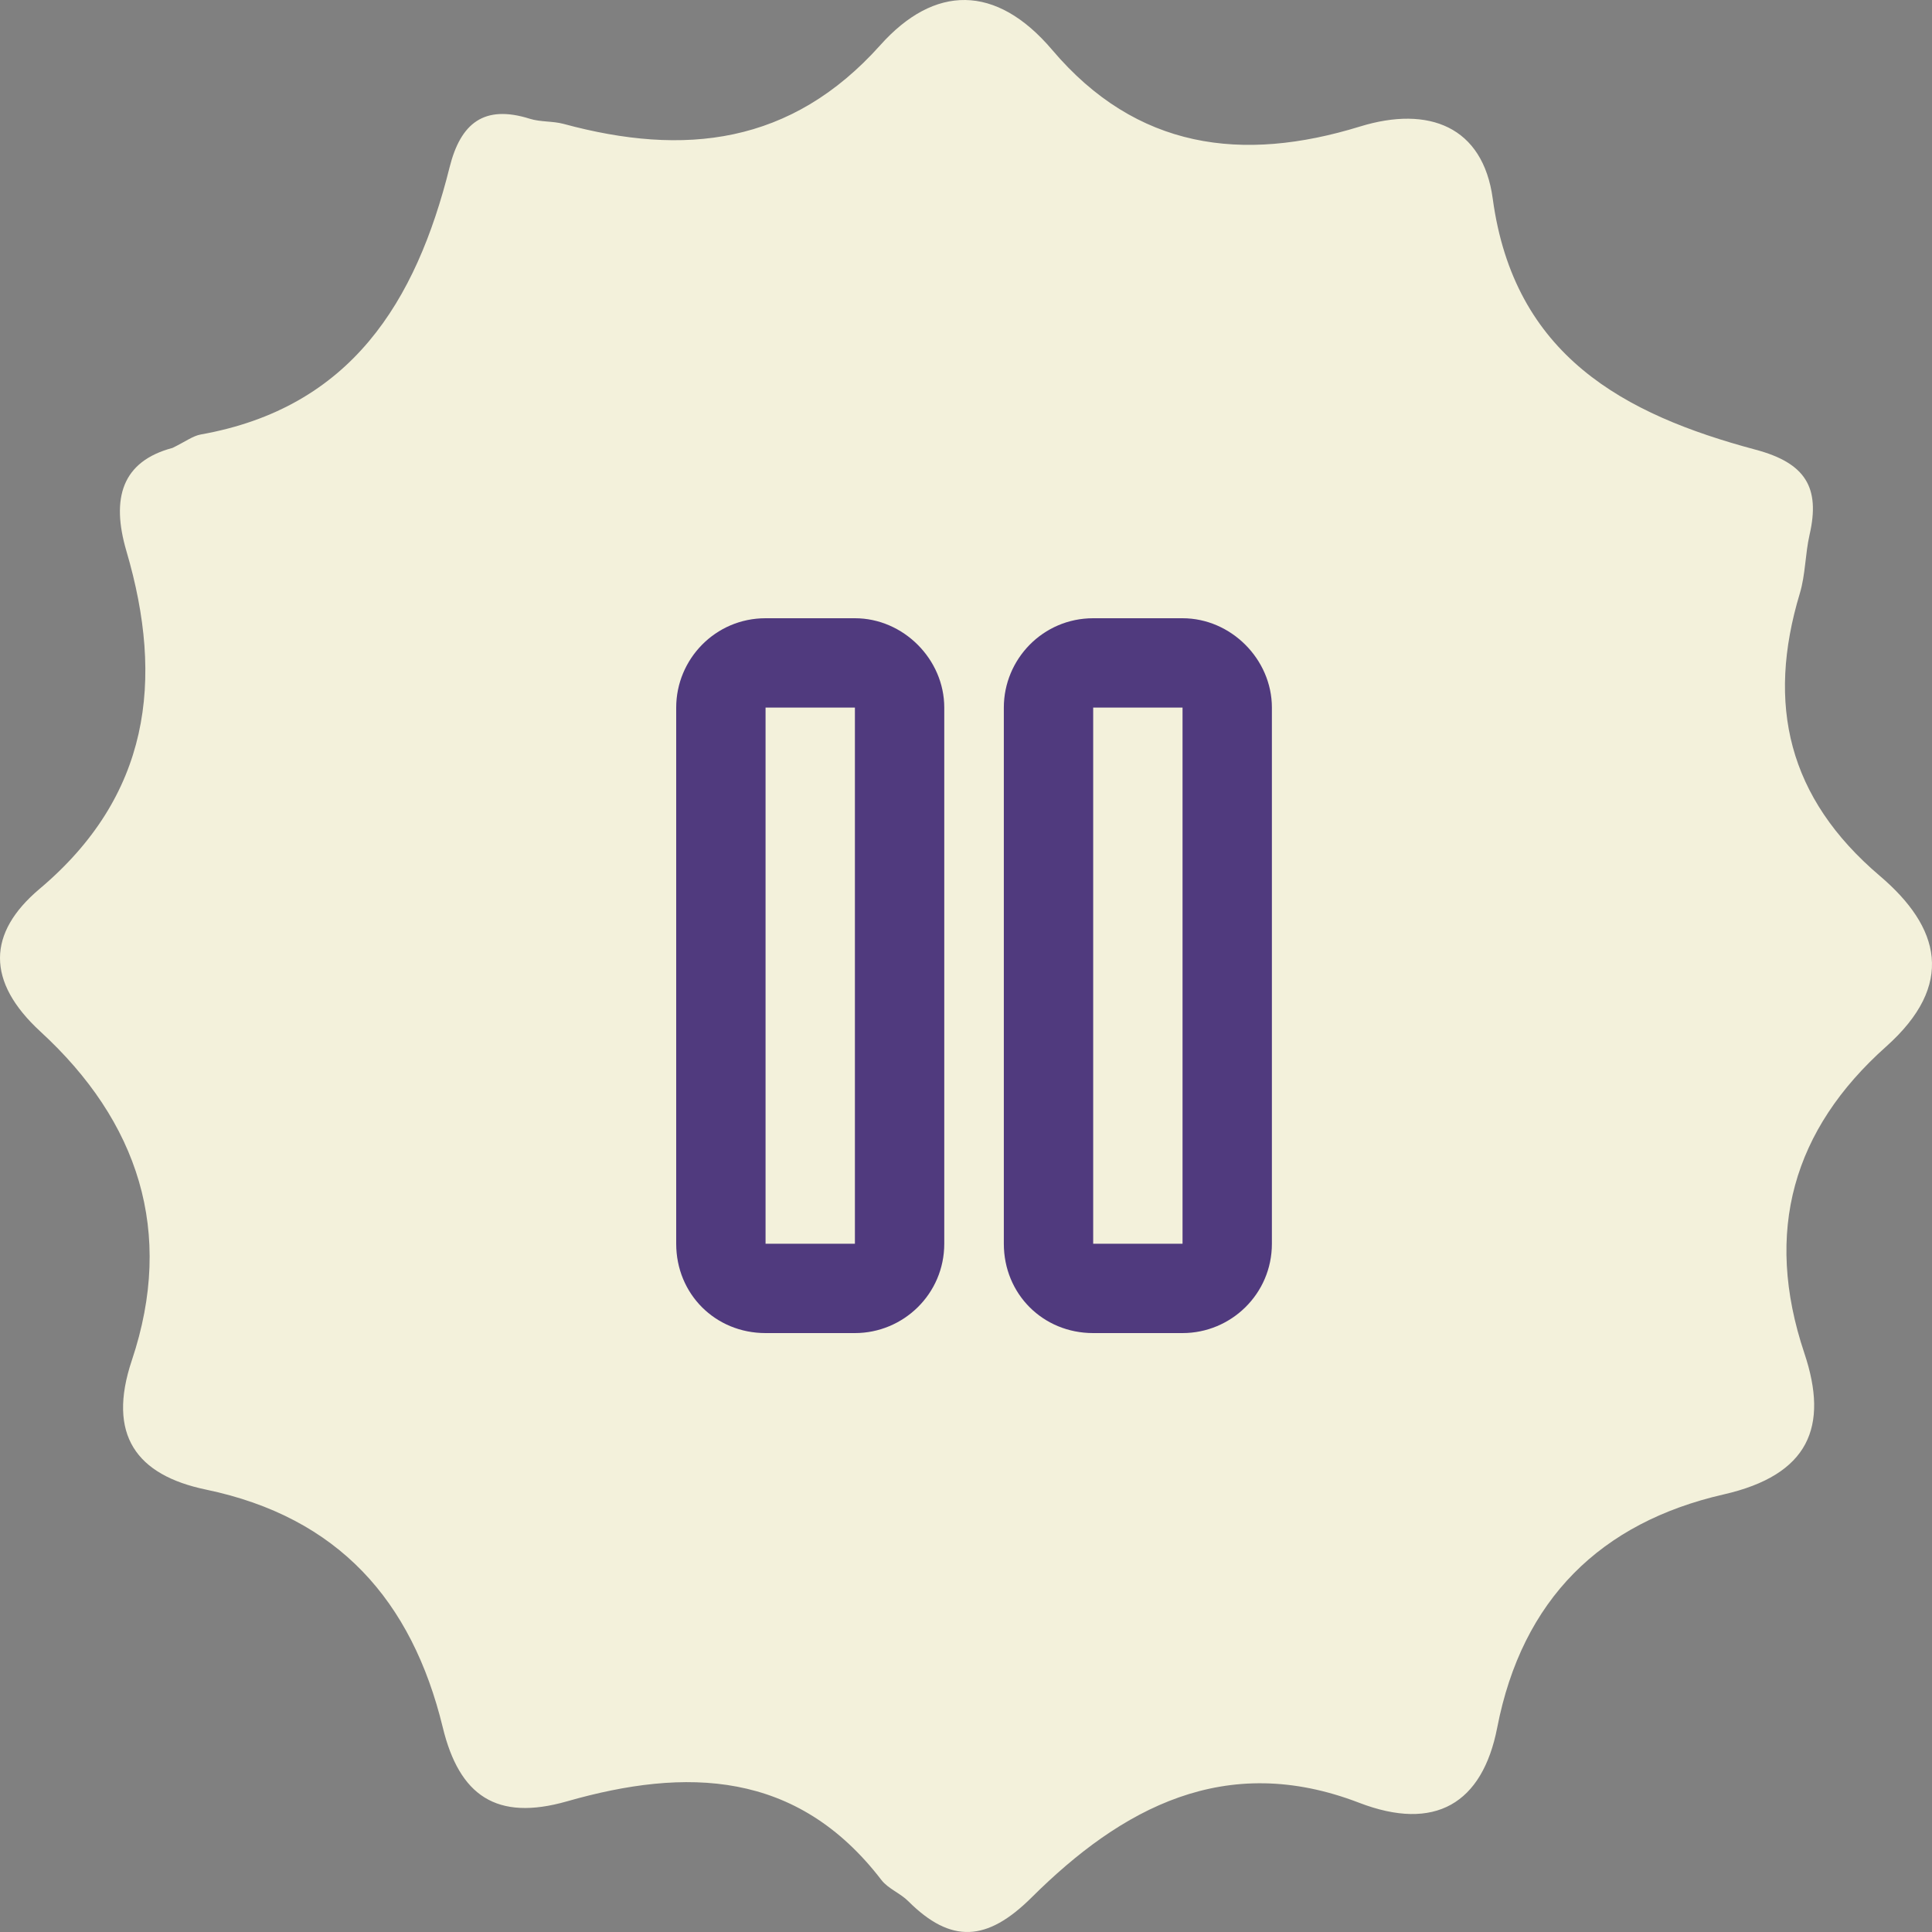
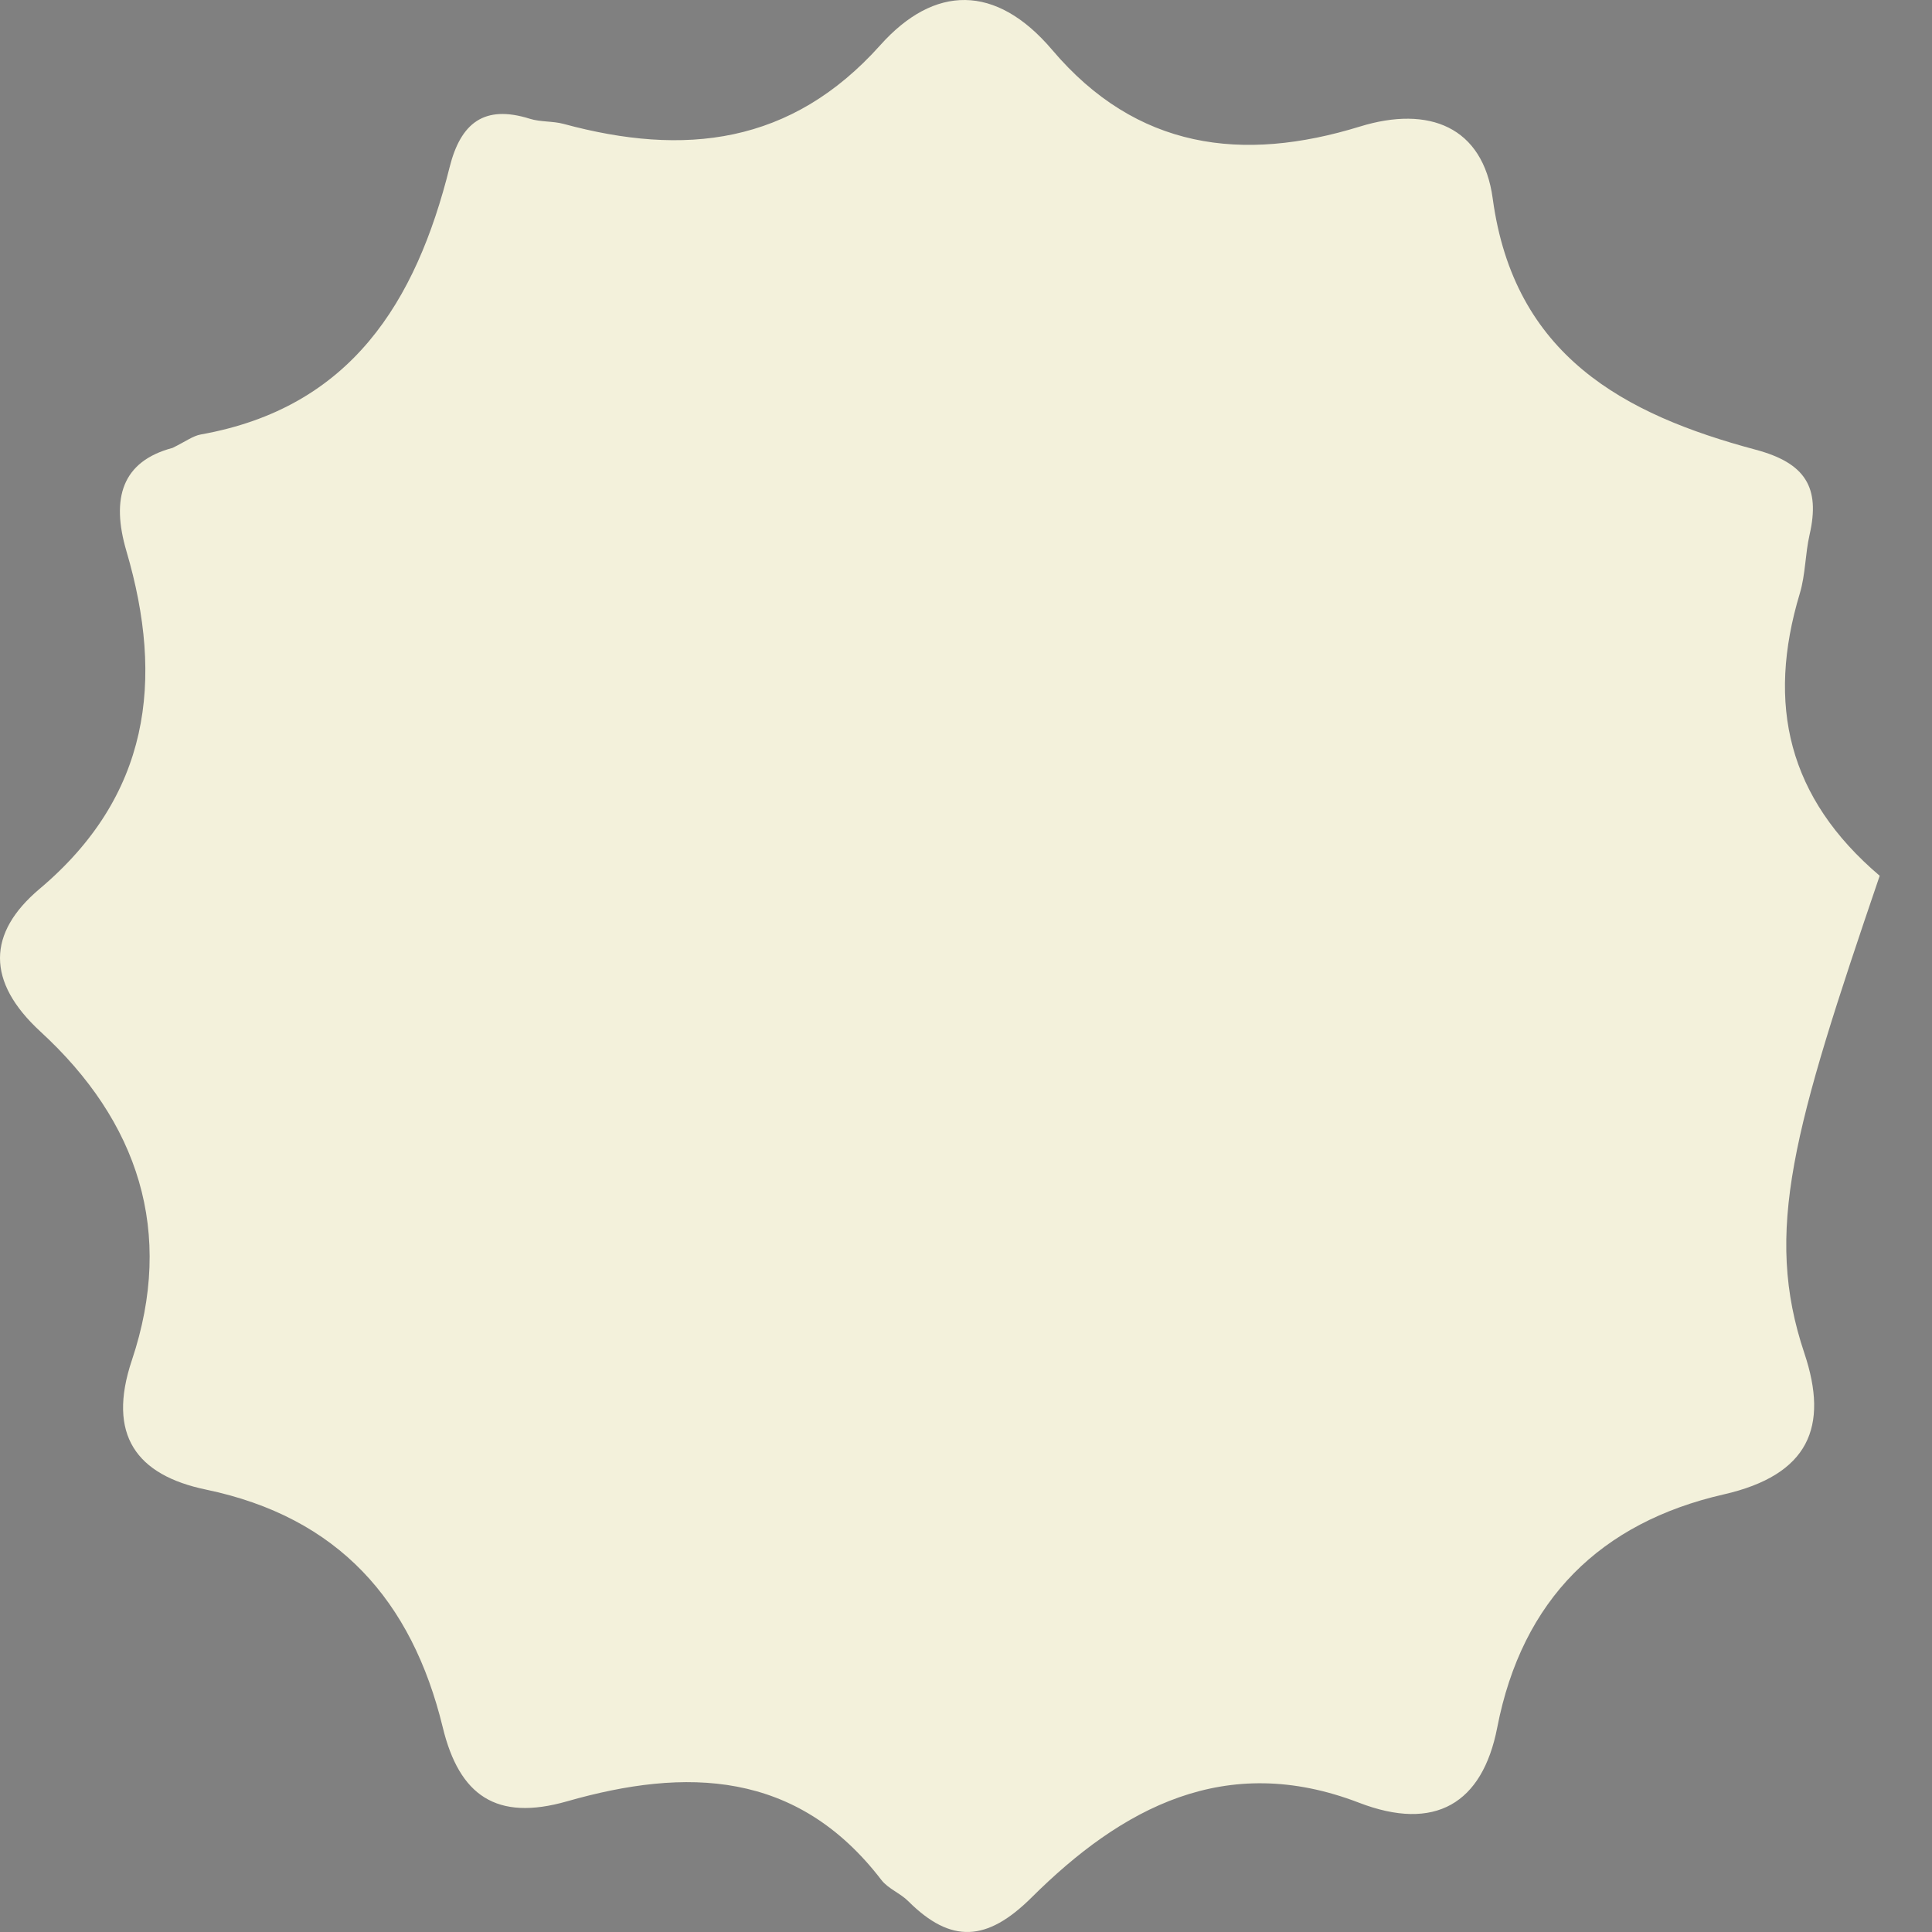
<svg xmlns="http://www.w3.org/2000/svg" width="100" height="100" viewBox="0 0 100 100" fill="none">
  <rect x="0" y="0" width="100" height="100" fill="#808080" stroke="none" />
-   <path d="M8.912 23.192C9.606 22.856 9.981 22.56 10.399 22.487C18.162 21.103 21.532 15.624 23.271 8.657C23.843 6.371 25.058 5.402 27.424 6.147C27.977 6.321 28.608 6.261 29.172 6.413C35.409 8.104 40.944 7.502 45.566 2.335C48.353 -0.781 51.543 -0.859 54.466 2.588C58.824 7.73 64.302 8.426 70.398 6.547C73.953 5.454 76.76 6.55 77.264 10.284C78.367 18.407 84.047 21.451 90.868 23.275C93.456 23.964 94.222 25.233 93.665 27.669C93.435 28.669 93.453 29.74 93.159 30.712C91.424 36.468 92.546 41.294 97.293 45.33C100.429 47.994 101.222 50.965 97.618 54.178C92.818 58.46 91.277 63.73 93.394 70.043C94.667 73.844 93.64 76.344 89.205 77.354C82.876 78.803 78.785 82.764 77.495 89.425C76.73 93.349 74.278 94.825 70.338 93.307C63.435 90.656 58.054 93.579 53.384 98.224C51.087 100.502 49.227 100.618 47.009 98.403C46.595 97.989 45.971 97.76 45.622 97.309C41.251 91.609 35.492 91.481 29.348 93.237C25.7 94.279 23.772 92.948 22.915 89.4C21.32 82.85 17.51 78.53 10.665 77.102C7.06 76.354 5.528 74.27 6.826 70.404C9.048 63.764 7.157 58.045 2.094 53.396C-0.724 50.803 -0.656 48.29 2.045 46.011C7.743 41.212 8.519 35.237 6.543 28.524C5.737 25.775 6.321 23.88 8.924 23.185L8.912 23.192Z" fill="#FFFDE5" fill-opacity="0.9" />
-   <path d="M39.625 36.625V64.375H44.25V36.625H39.625ZM35 36.625C35 34.12 37.023 32 39.625 32H44.25C46.755 32 48.875 34.12 48.875 36.625V64.375C48.875 66.977 46.755 69 44.25 69H39.625C37.023 69 35 66.977 35 64.375V36.625ZM56.583 36.625V64.375H61.208V36.625H56.583ZM51.958 36.625C51.958 34.12 53.982 32 56.583 32H61.208C63.714 32 65.833 34.12 65.833 36.625V64.375C65.833 66.977 63.714 69 61.208 69H56.583C53.982 69 51.958 66.977 51.958 64.375V36.625Z" fill="#503A7E" />
+   <path d="M8.912 23.192C9.606 22.856 9.981 22.56 10.399 22.487C18.162 21.103 21.532 15.624 23.271 8.657C23.843 6.371 25.058 5.402 27.424 6.147C27.977 6.321 28.608 6.261 29.172 6.413C35.409 8.104 40.944 7.502 45.566 2.335C48.353 -0.781 51.543 -0.859 54.466 2.588C58.824 7.73 64.302 8.426 70.398 6.547C73.953 5.454 76.76 6.55 77.264 10.284C78.367 18.407 84.047 21.451 90.868 23.275C93.456 23.964 94.222 25.233 93.665 27.669C93.435 28.669 93.453 29.74 93.159 30.712C91.424 36.468 92.546 41.294 97.293 45.33C92.818 58.46 91.277 63.73 93.394 70.043C94.667 73.844 93.64 76.344 89.205 77.354C82.876 78.803 78.785 82.764 77.495 89.425C76.73 93.349 74.278 94.825 70.338 93.307C63.435 90.656 58.054 93.579 53.384 98.224C51.087 100.502 49.227 100.618 47.009 98.403C46.595 97.989 45.971 97.76 45.622 97.309C41.251 91.609 35.492 91.481 29.348 93.237C25.7 94.279 23.772 92.948 22.915 89.4C21.32 82.85 17.51 78.53 10.665 77.102C7.06 76.354 5.528 74.27 6.826 70.404C9.048 63.764 7.157 58.045 2.094 53.396C-0.724 50.803 -0.656 48.29 2.045 46.011C7.743 41.212 8.519 35.237 6.543 28.524C5.737 25.775 6.321 23.88 8.924 23.185L8.912 23.192Z" fill="#FFFDE5" fill-opacity="0.9" />
</svg>